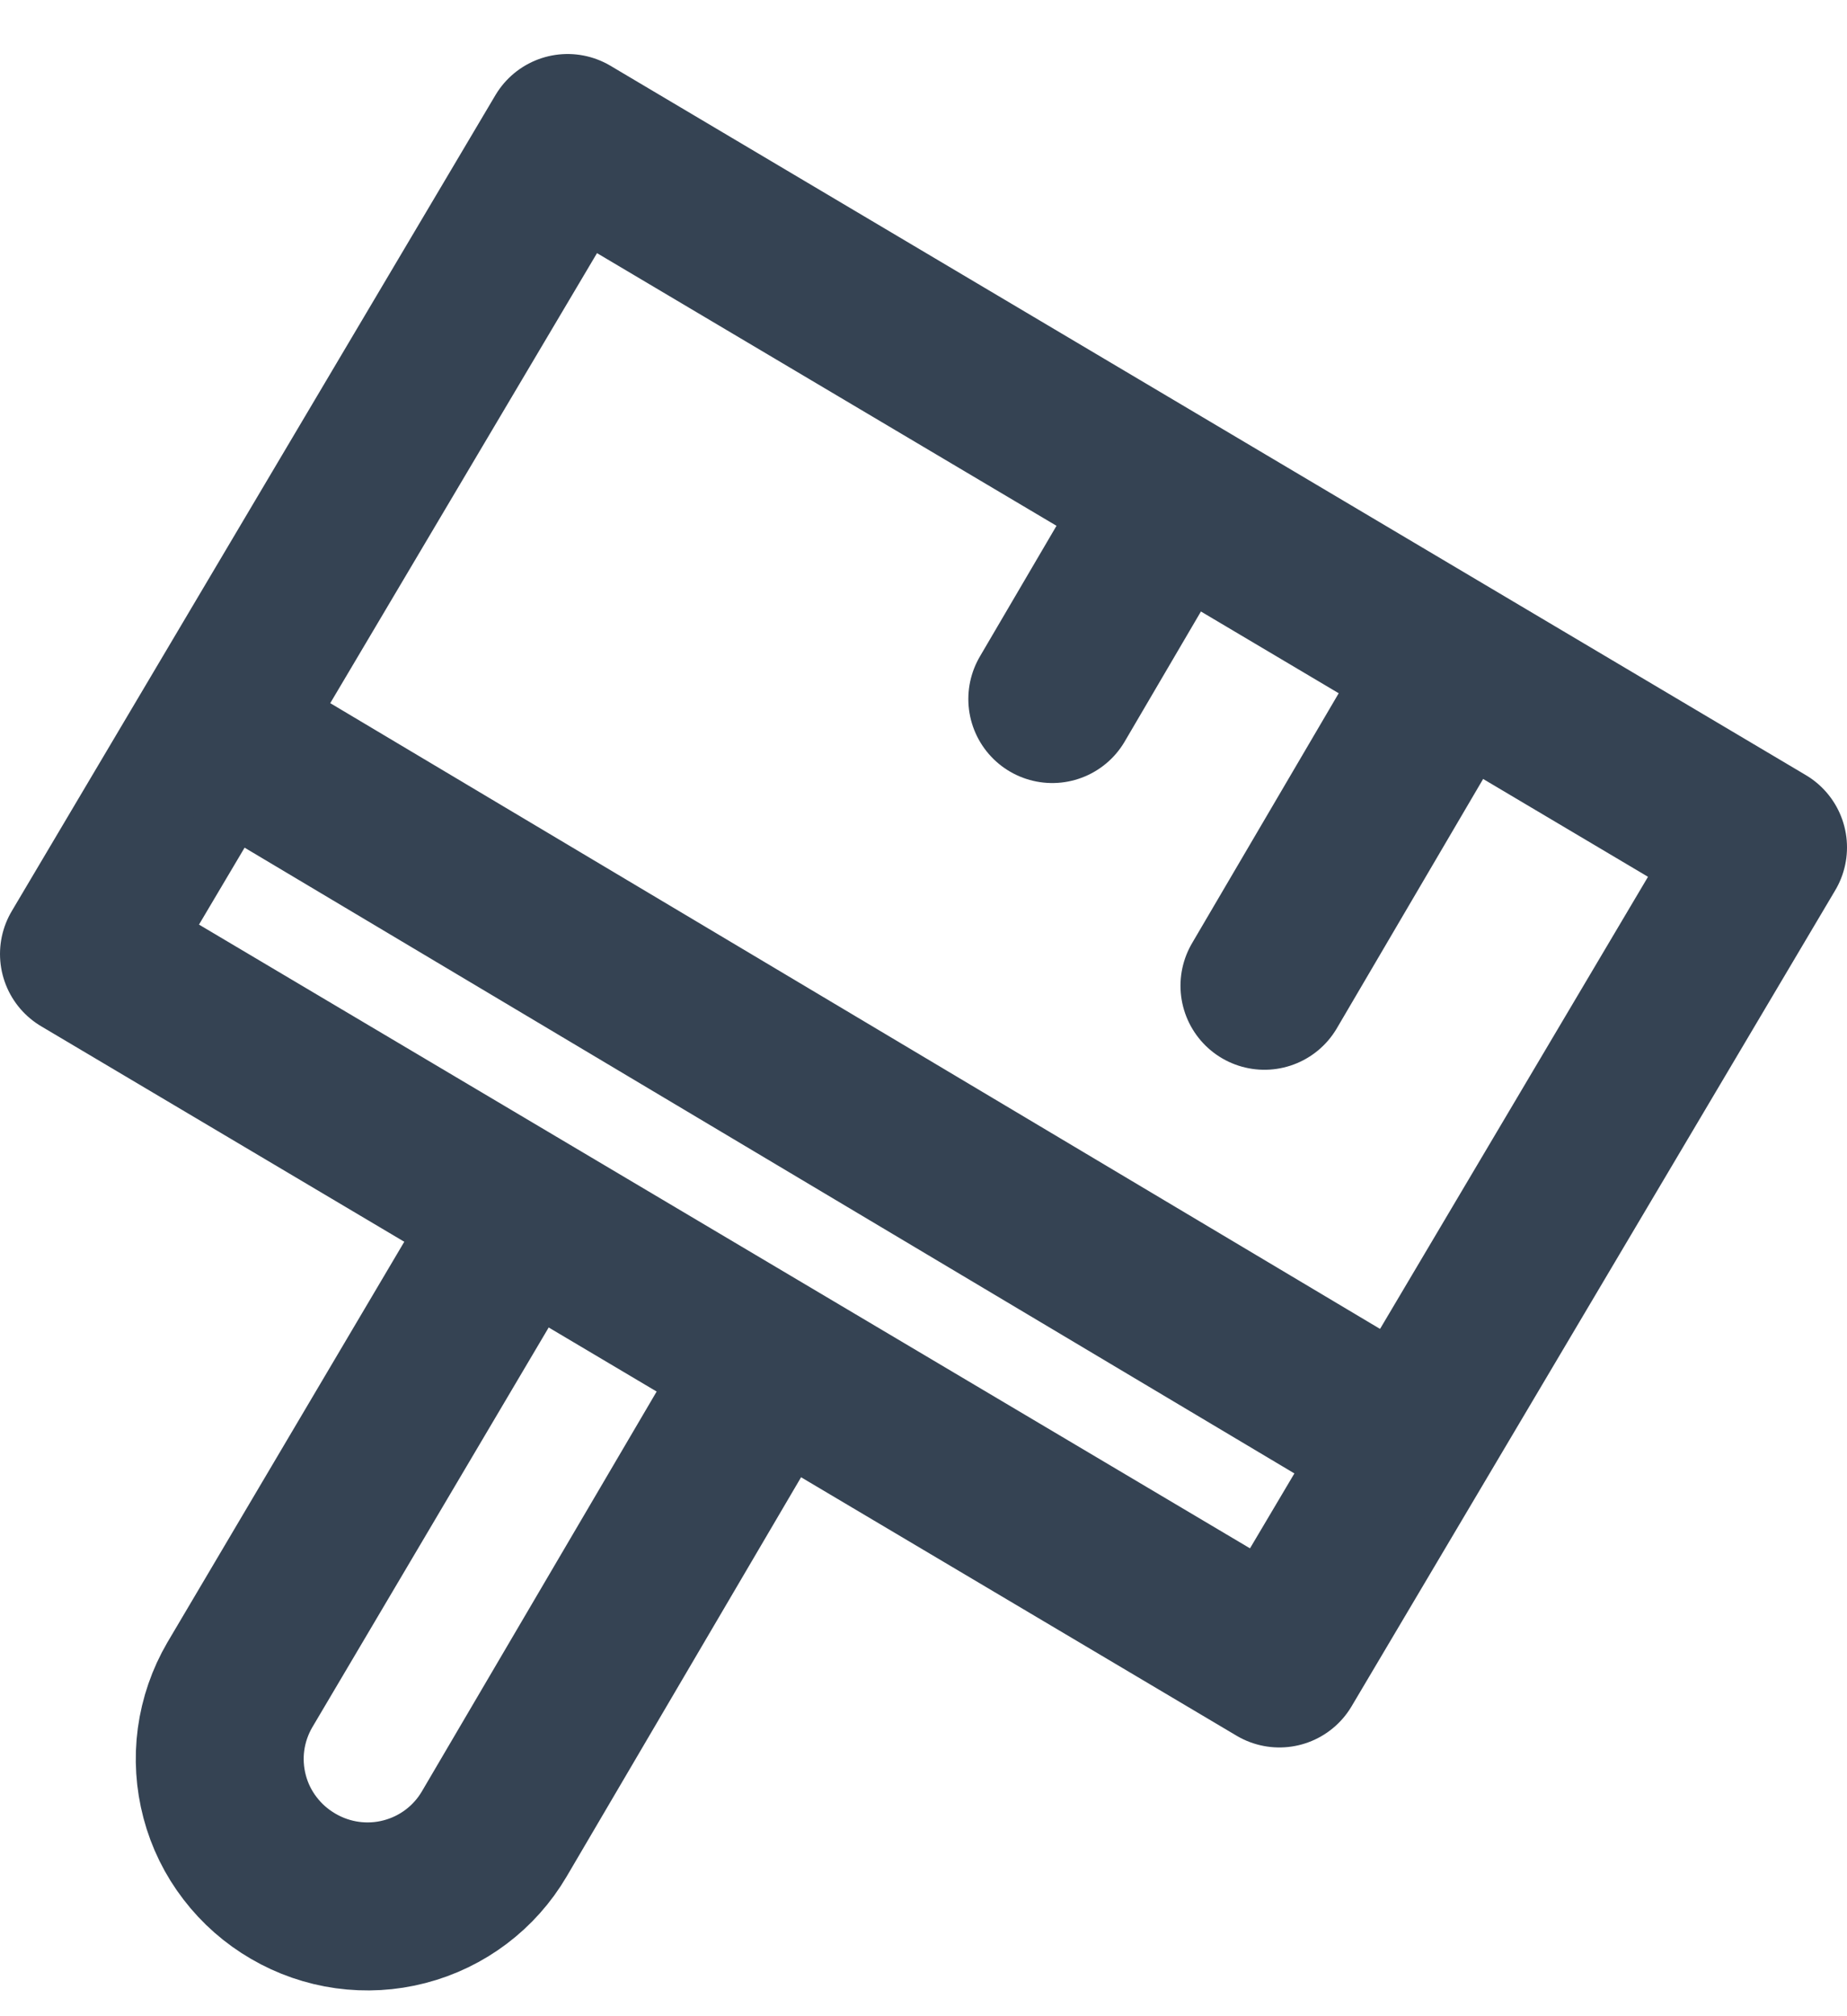
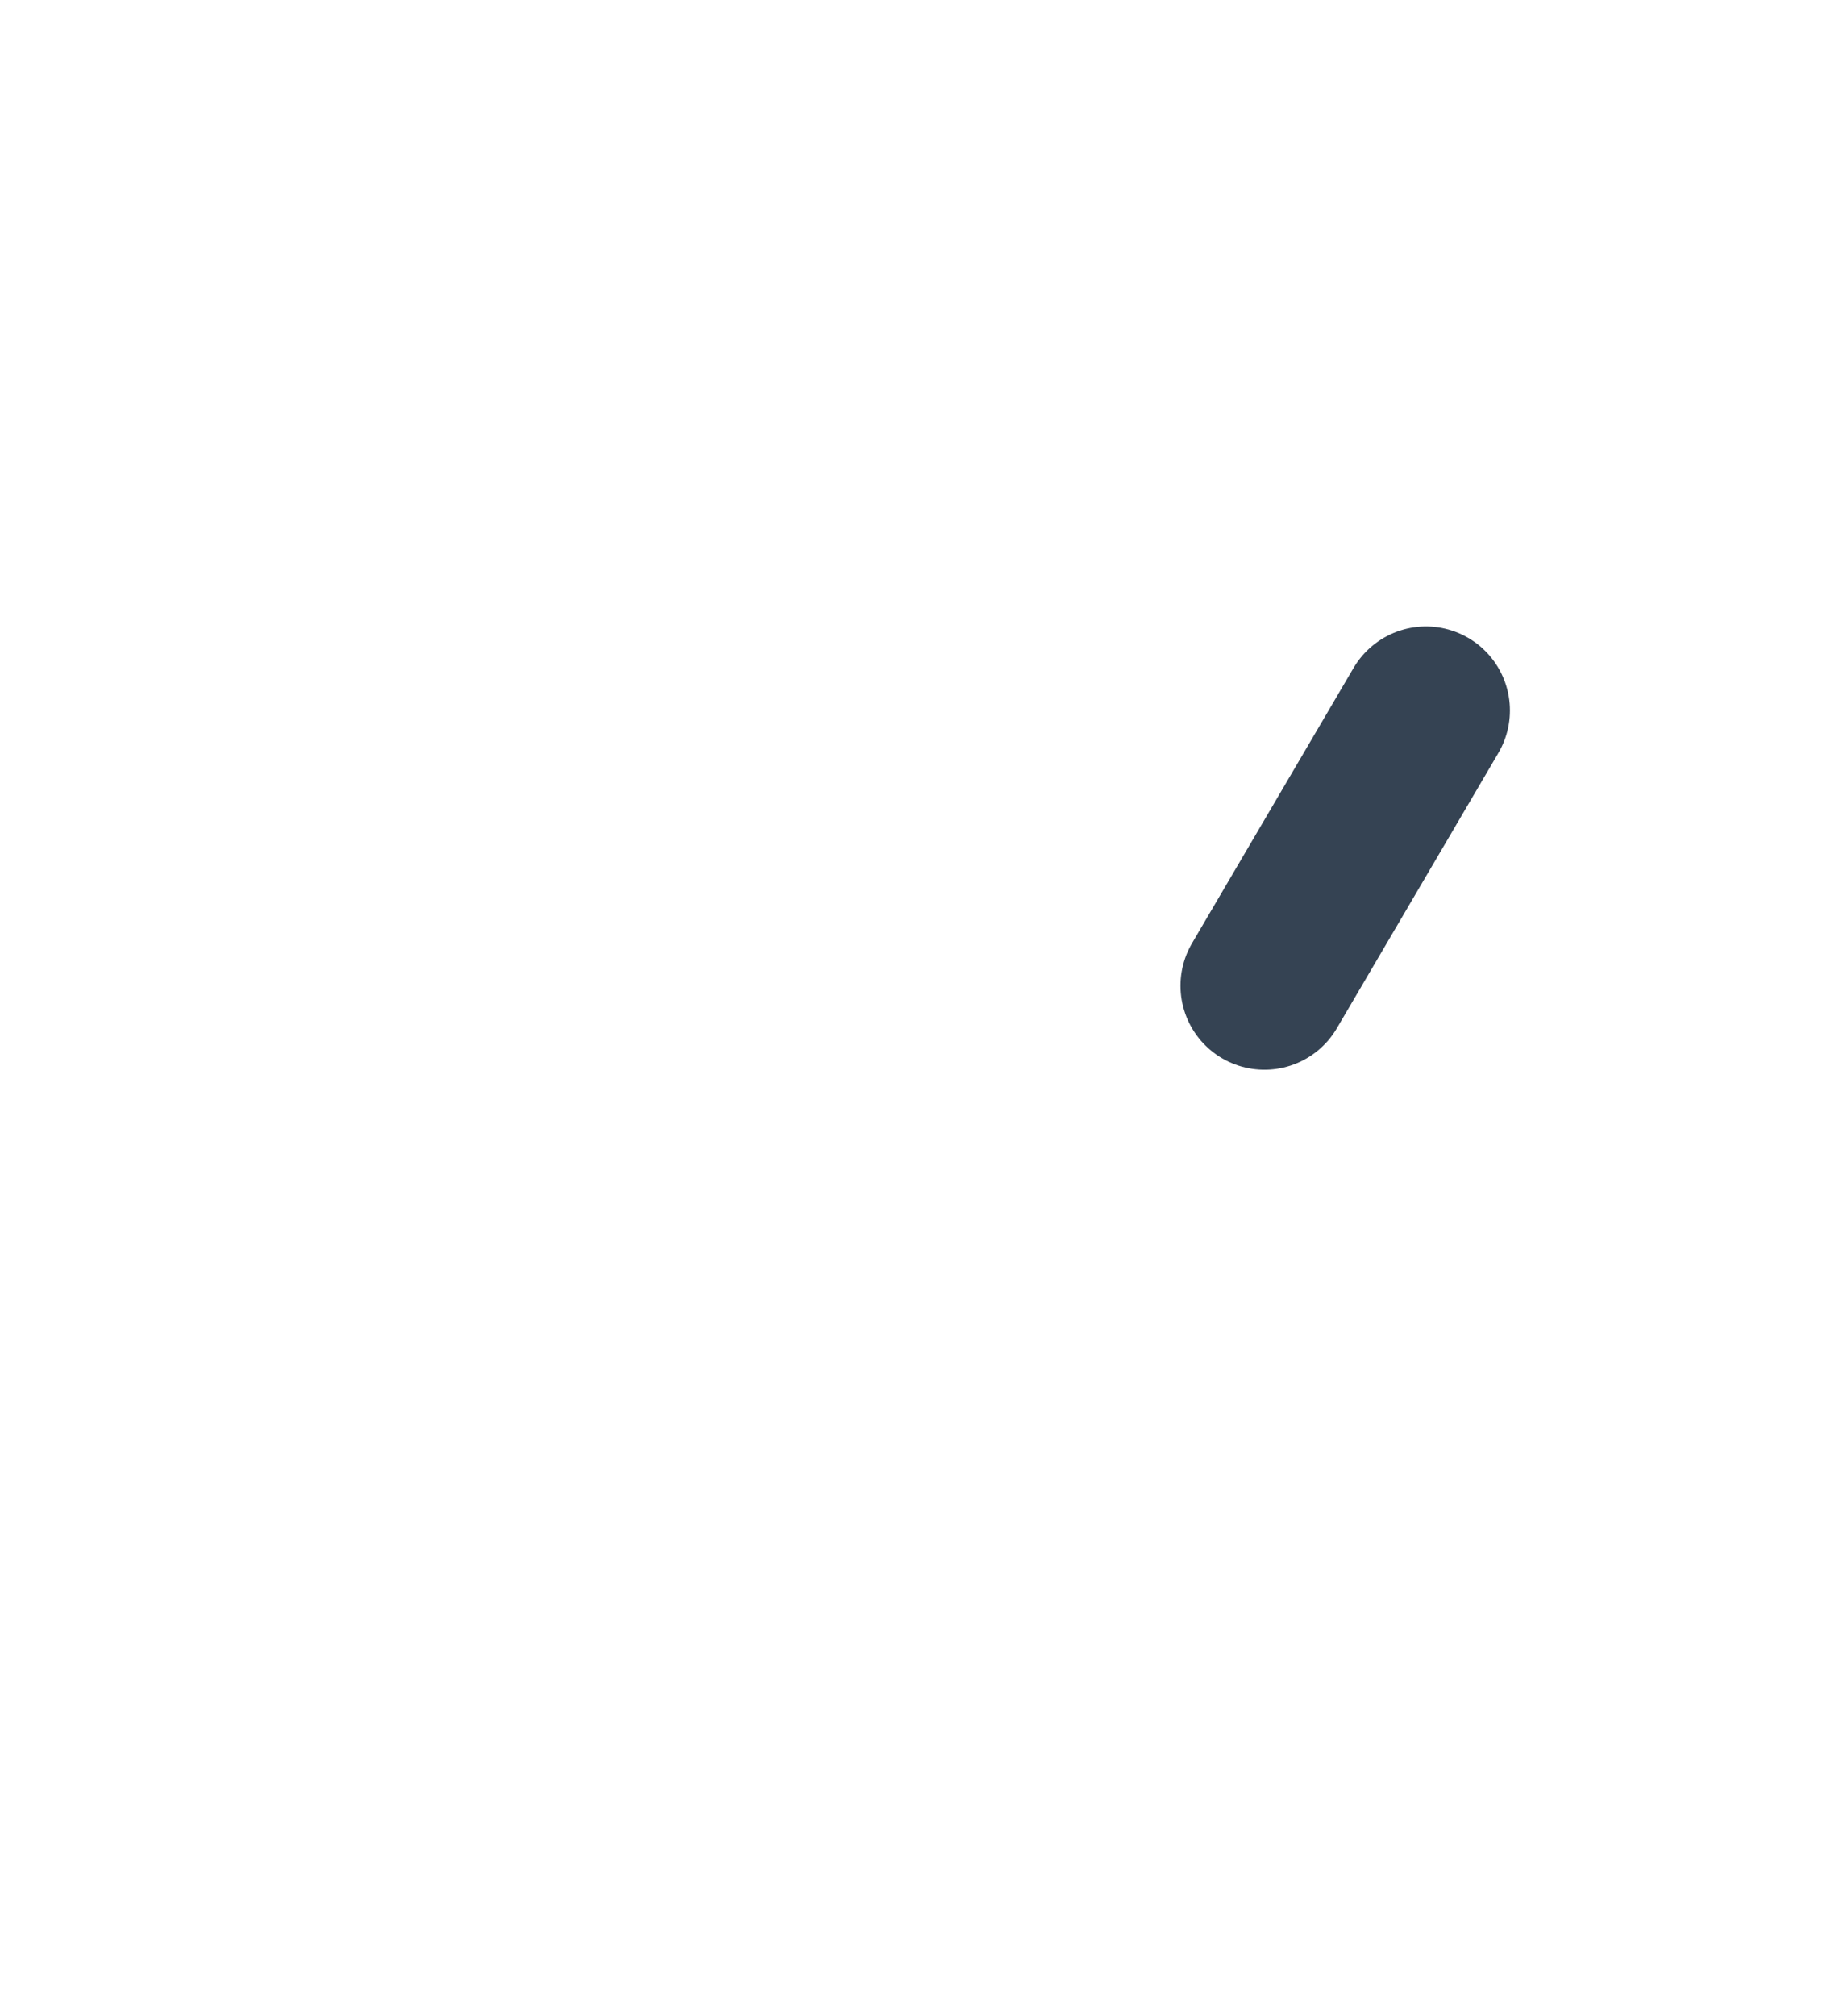
<svg xmlns="http://www.w3.org/2000/svg" width="22px" height="24px" viewBox="0 0 22 24" fill="none" preserveAspectRatio="none">
-   <path d="M8.931 16.65L5.887 21.831C5.652 22.231 5.267 22.521 4.818 22.637C4.369 22.754 3.892 22.687 3.492 22.453V22.453C3.292 22.337 3.118 22.184 2.978 22.001C2.837 21.818 2.735 21.61 2.676 21.387C2.617 21.164 2.602 20.932 2.633 20.704C2.664 20.476 2.74 20.256 2.856 20.057L5.922 14.875" stroke="#354353" stroke-width="2" stroke-linecap="round" stroke-linejoin="round" />
-   <path d="M21 10.087L6.761 1.643L1 11.356L15.239 19.801L21 10.087Z" stroke="#354353" stroke-width="2" stroke-linecap="round" stroke-linejoin="round" />
-   <path d="M2.614 8.748L16.675 17.124" stroke="#354353" stroke-width="2" stroke-linecap="round" stroke-linejoin="round" />
  <path d="M16.985 8.457L15.061 11.734" stroke="#354353" stroke-width="2" stroke-linecap="round" stroke-linejoin="round" />
-   <path d="M13.818 6.132L12.534 8.321" stroke="#354353" stroke-width="2" stroke-linecap="round" stroke-linejoin="round" />
</svg>